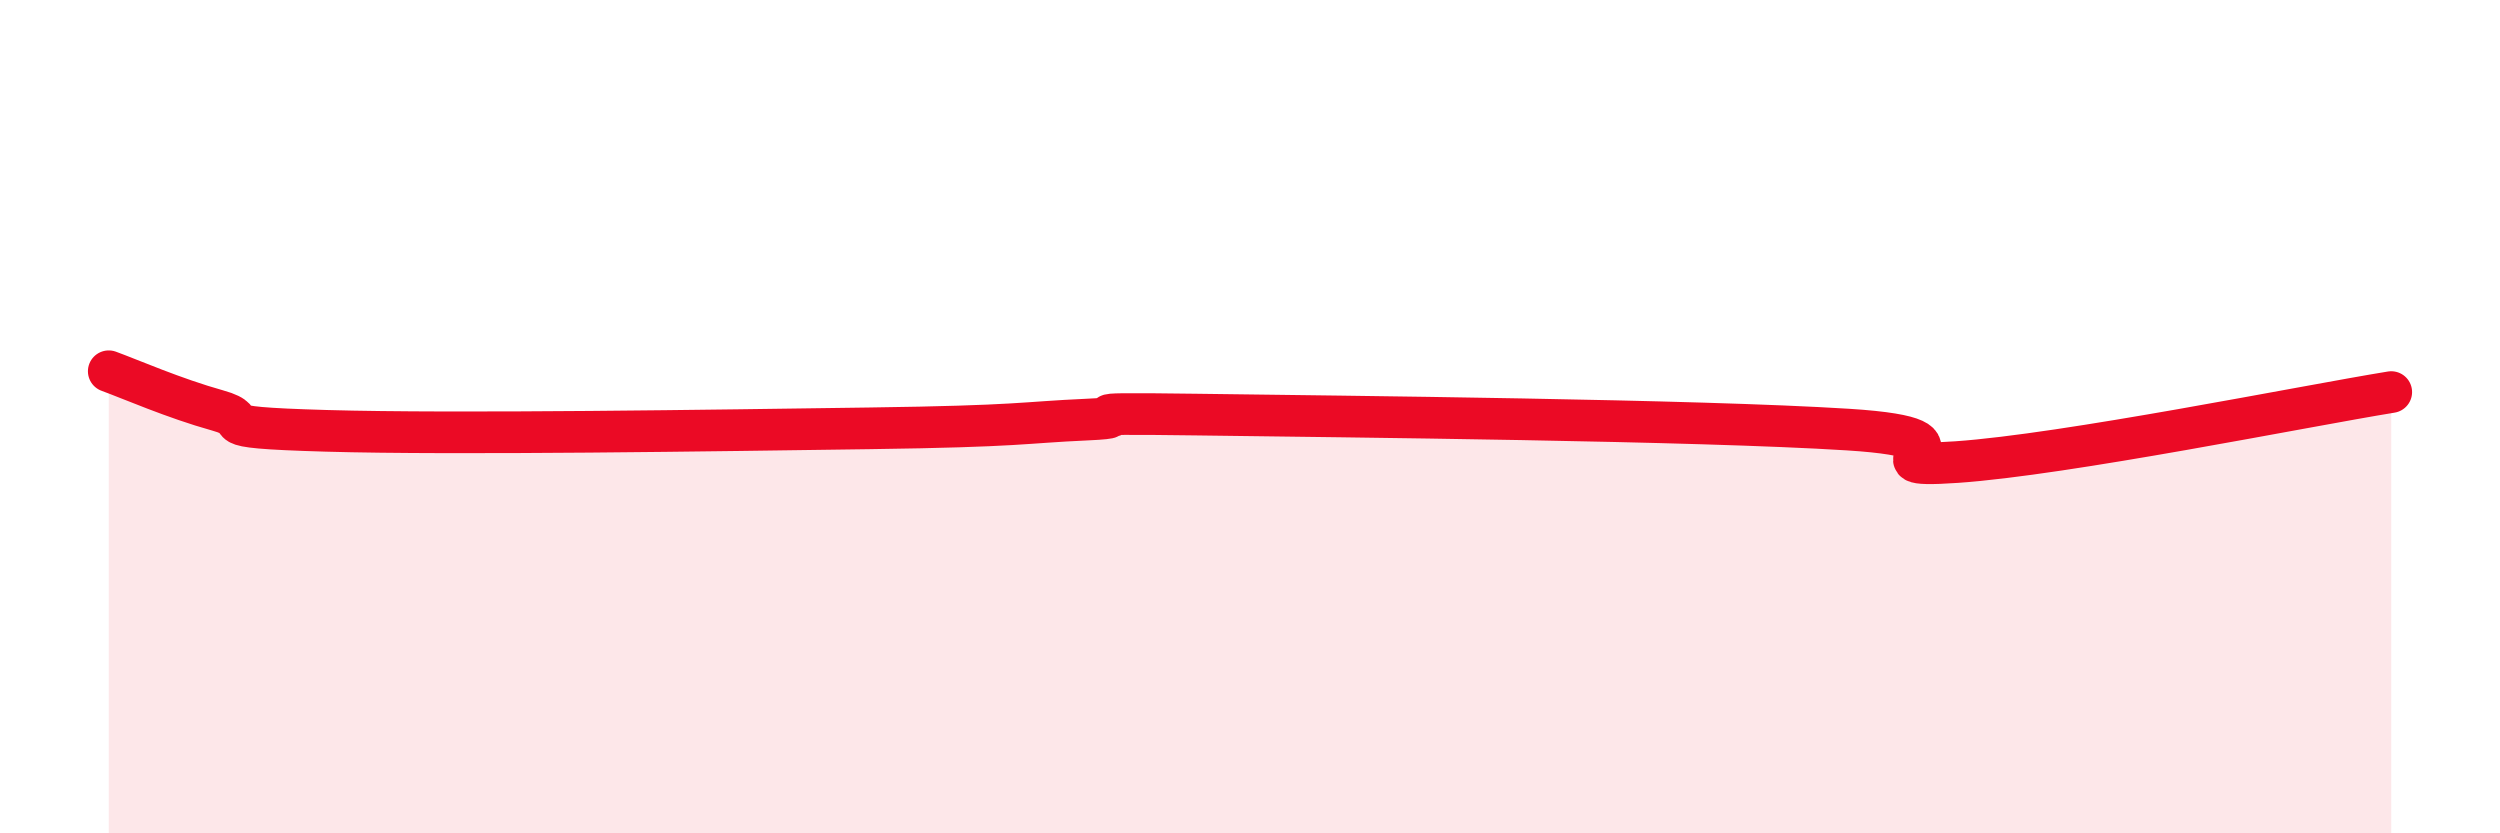
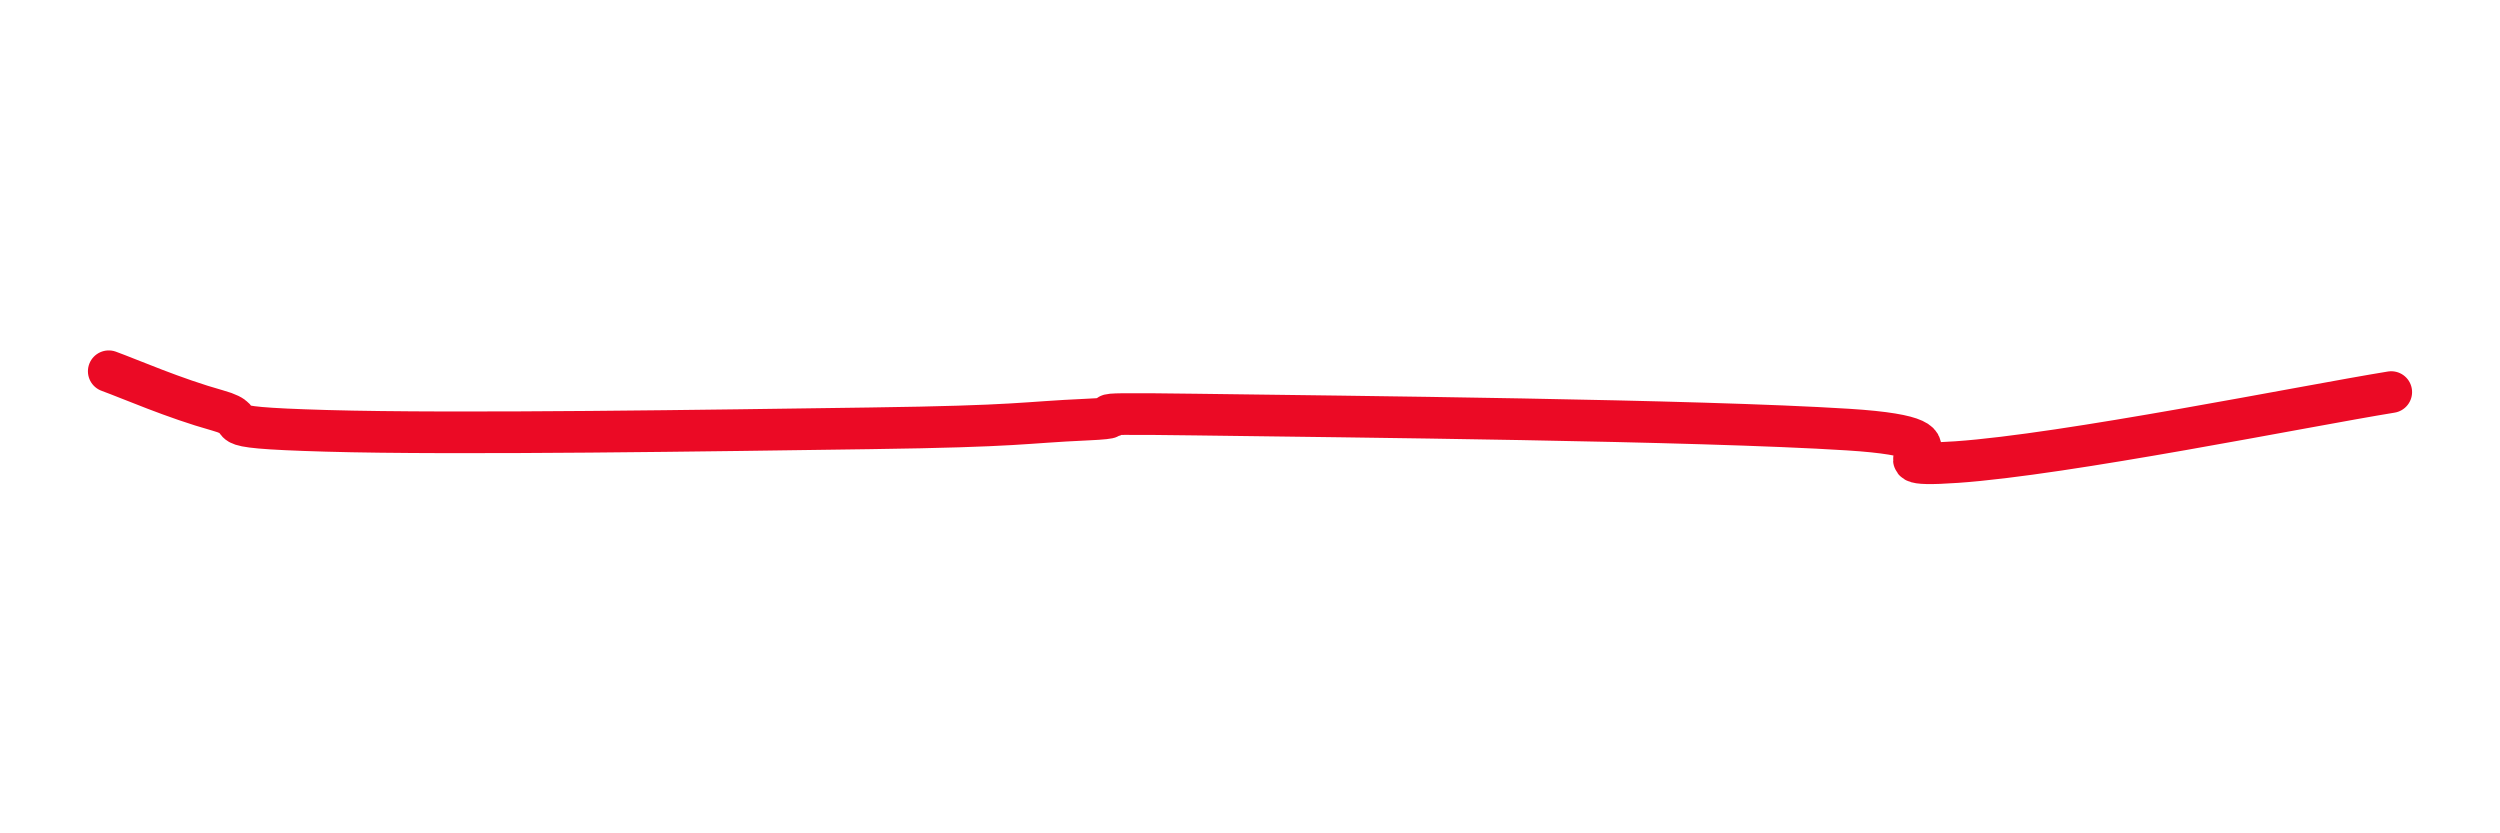
<svg xmlns="http://www.w3.org/2000/svg" width="60" height="20" viewBox="0 0 60 20">
-   <path d="M 2.61,8.91 C 3.13,9.1 4.18,9.56 5.22,9.85 C 6.26,10.14 4.7,10.25 7.83,10.34 C 10.96,10.43 17.22,10.33 20.87,10.28 C 24.52,10.23 24.52,10.14 26.09,10.07 C 27.66,10 25.05,9.9 28.7,9.95 C 32.35,10 40.7,10.08 44.35,10.31 C 48,10.54 44.35,11.27 46.96,11.09 C 49.57,10.91 55.3,9.75 57.39,9.41L57.39 20L2.61 20Z" fill="#EB0A25" opacity="0.1" stroke-linecap="round" stroke-linejoin="round" />
  <path d="M 2.61,8.91 C 3.13,9.1 4.18,9.56 5.22,9.85 C 6.26,10.14 4.7,10.25 7.83,10.34 C 10.96,10.43 17.22,10.33 20.87,10.28 C 24.52,10.23 24.52,10.14 26.09,10.07 C 27.66,10 25.05,9.9 28.7,9.95 C 32.35,10 40.7,10.08 44.35,10.31 C 48,10.54 44.35,11.27 46.96,11.09 C 49.57,10.91 55.3,9.75 57.39,9.41" stroke="#EB0A25" stroke-width="1" fill="none" stroke-linecap="round" stroke-linejoin="round" />
</svg>